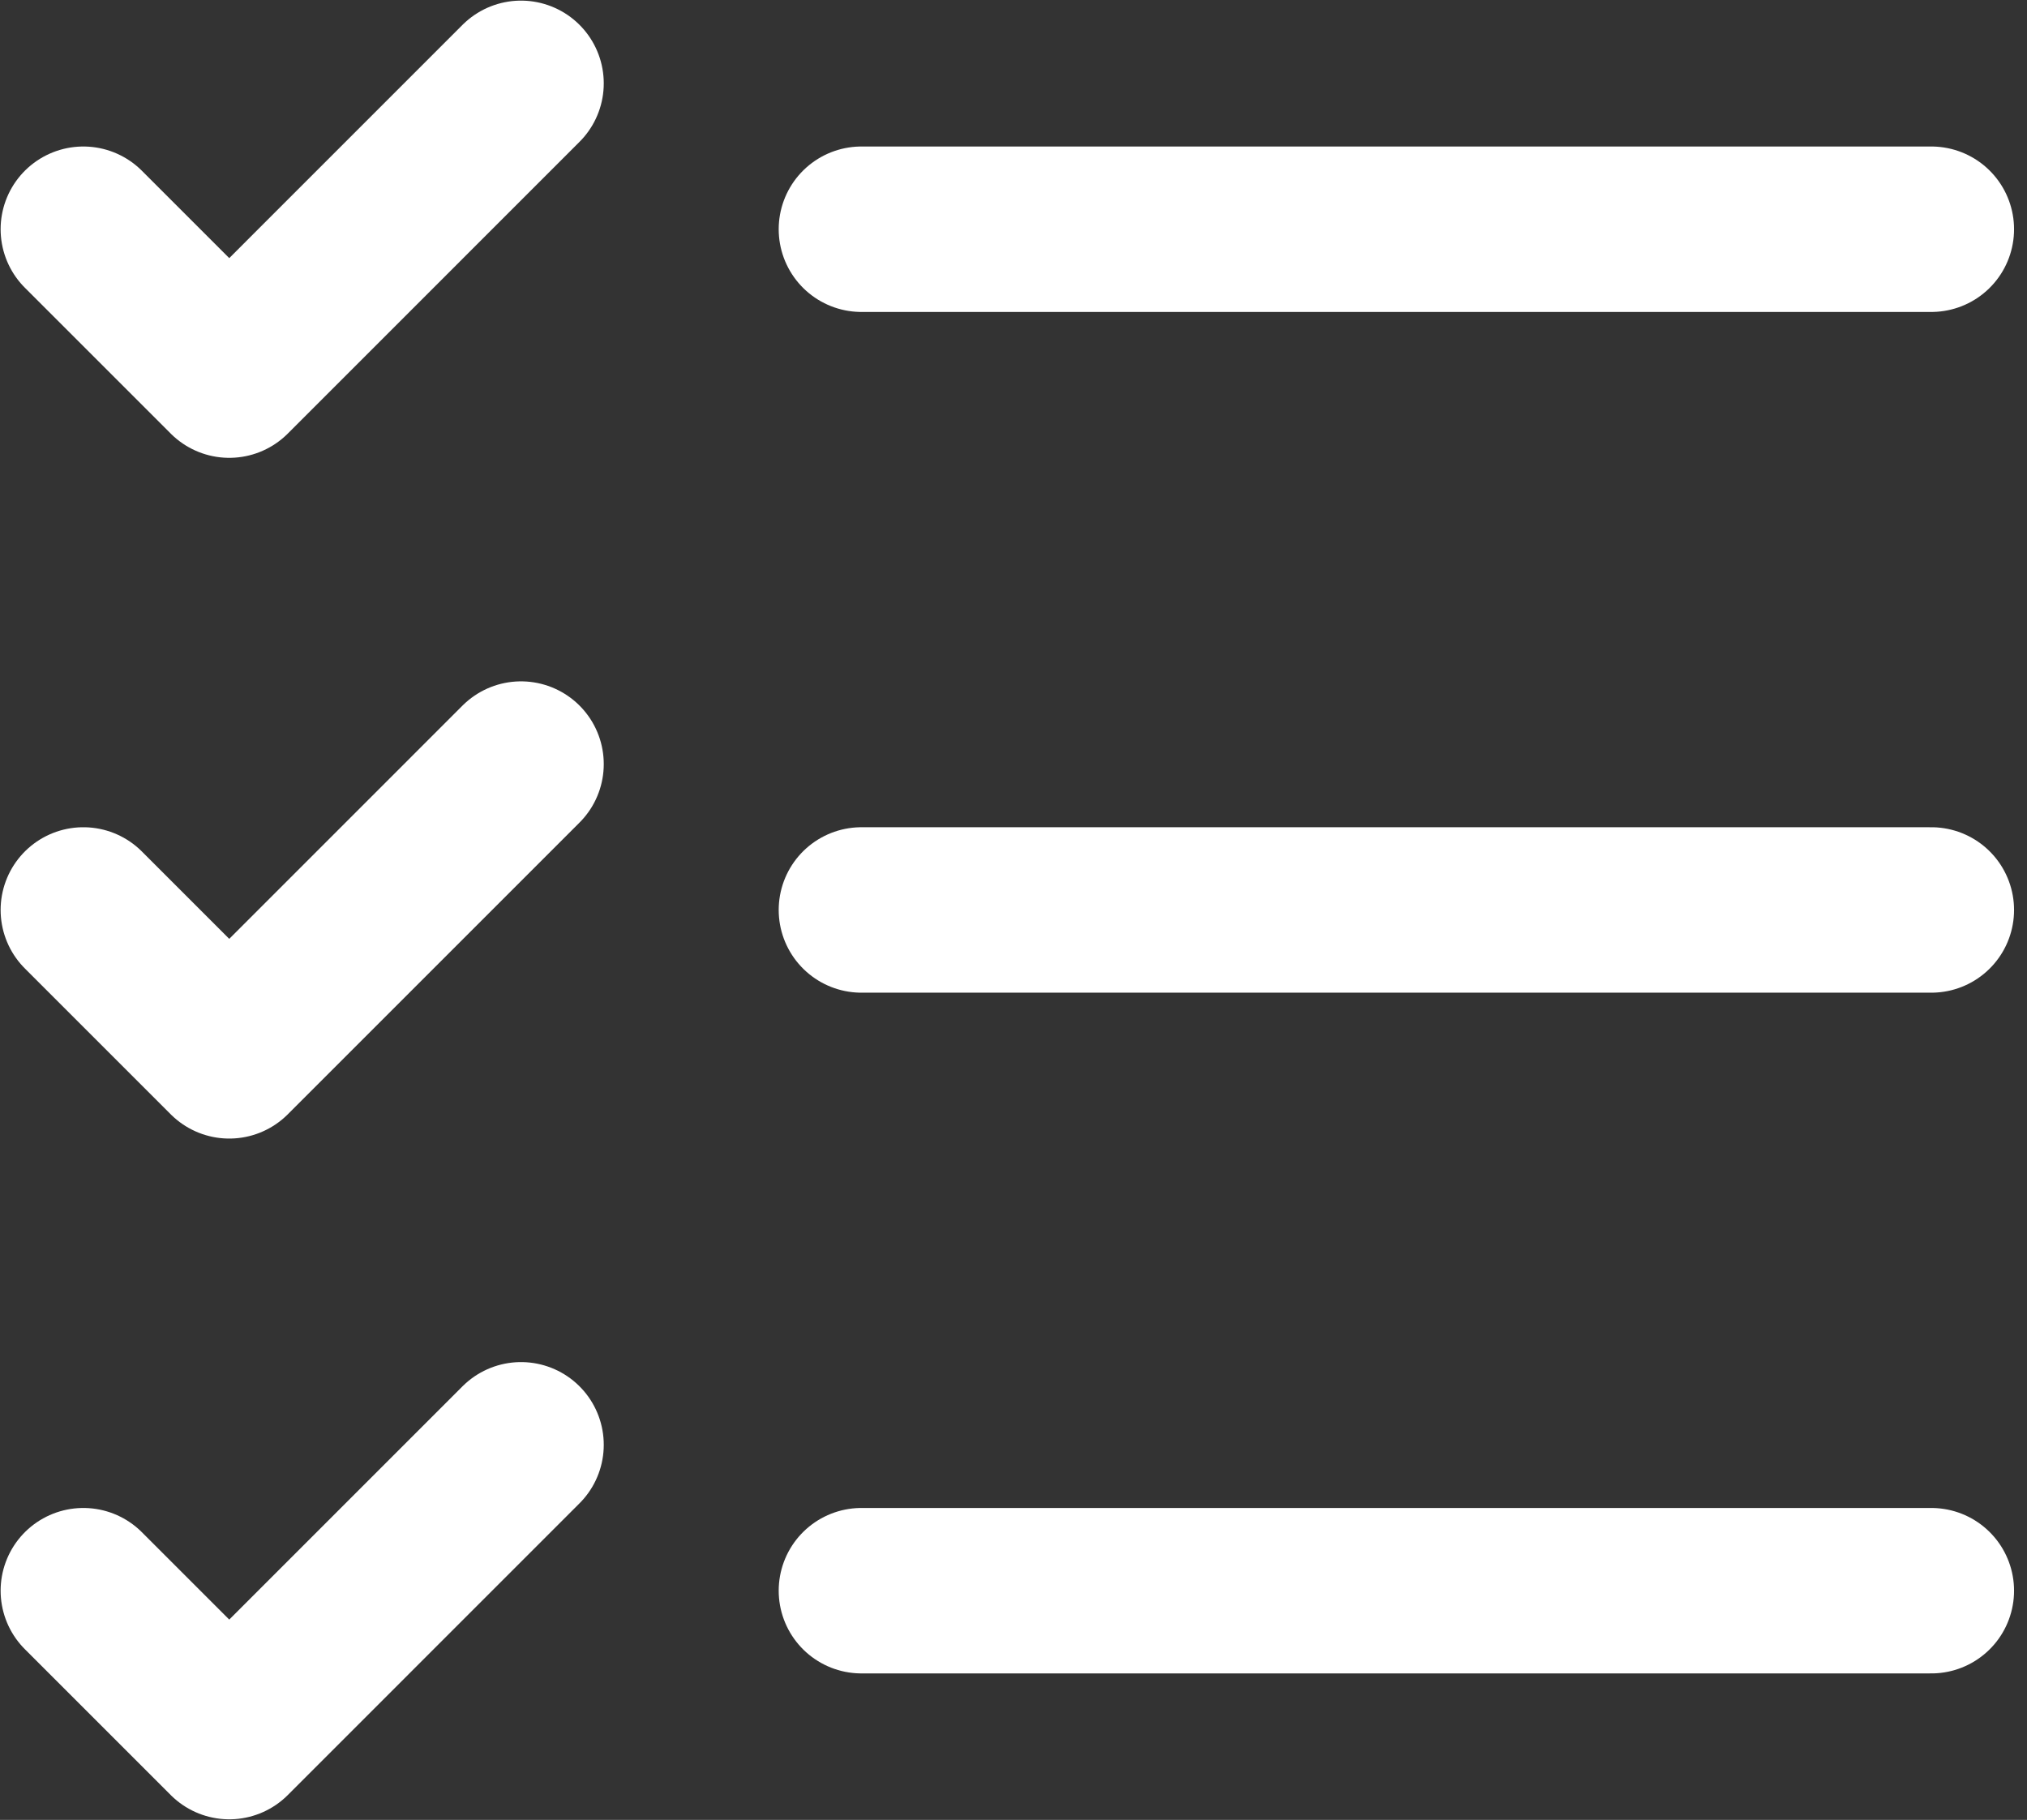
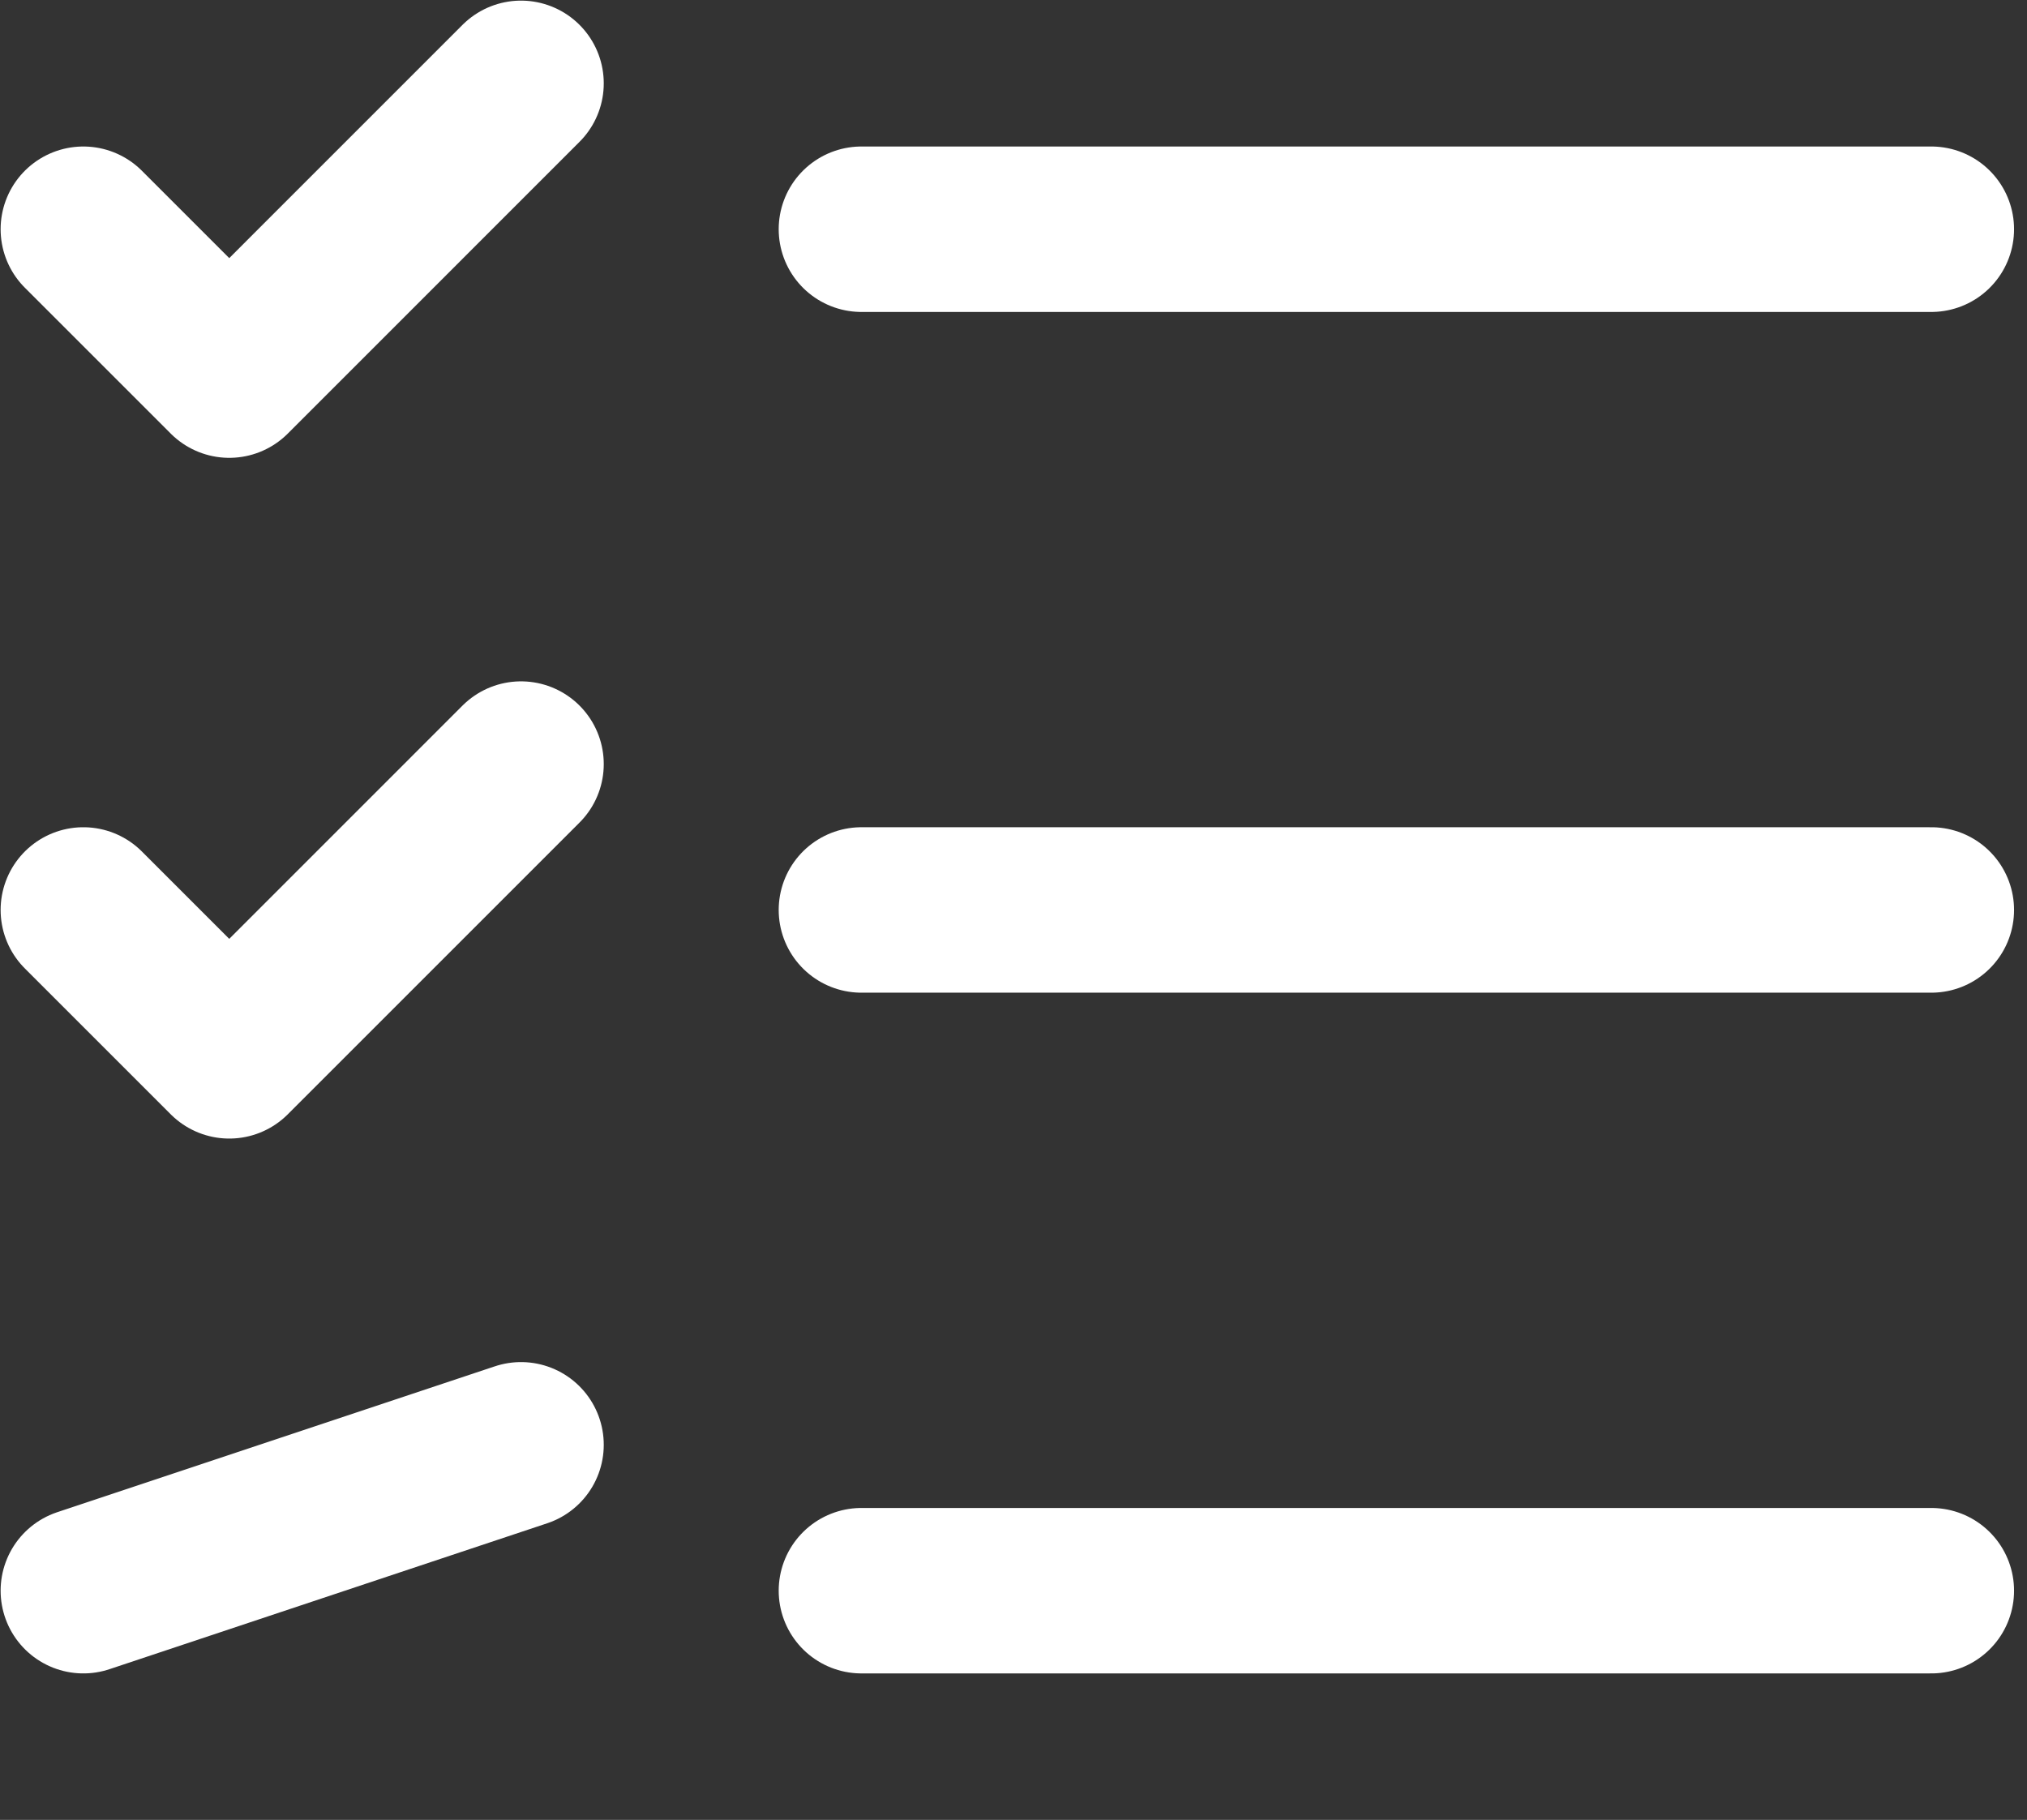
<svg xmlns="http://www.w3.org/2000/svg" width="49" height="44" viewBox="0 0 49 44" fill="none">
  <rect x="0" y="0" width="49" height="44" fill="#333333" stroke="none" />
-   <path d="M2.015 5.542L5.542 9.069L12.595 2.015M2.015 22L5.542 25.527L12.595 18.473M2.015 38.458L5.542 41.985L12.595 34.931M20.824 22H46.687M20.824 38.458H46.687M20.824 5.542H46.687" stroke="white" stroke-width="4" stroke-linecap="round" stroke-linejoin="round" />
+   <path d="M2.015 5.542L5.542 9.069L12.595 2.015M2.015 22L5.542 25.527L12.595 18.473M2.015 38.458L12.595 34.931M20.824 22H46.687M20.824 38.458H46.687M20.824 5.542H46.687" stroke="white" stroke-width="4" stroke-linecap="round" stroke-linejoin="round" />
</svg>